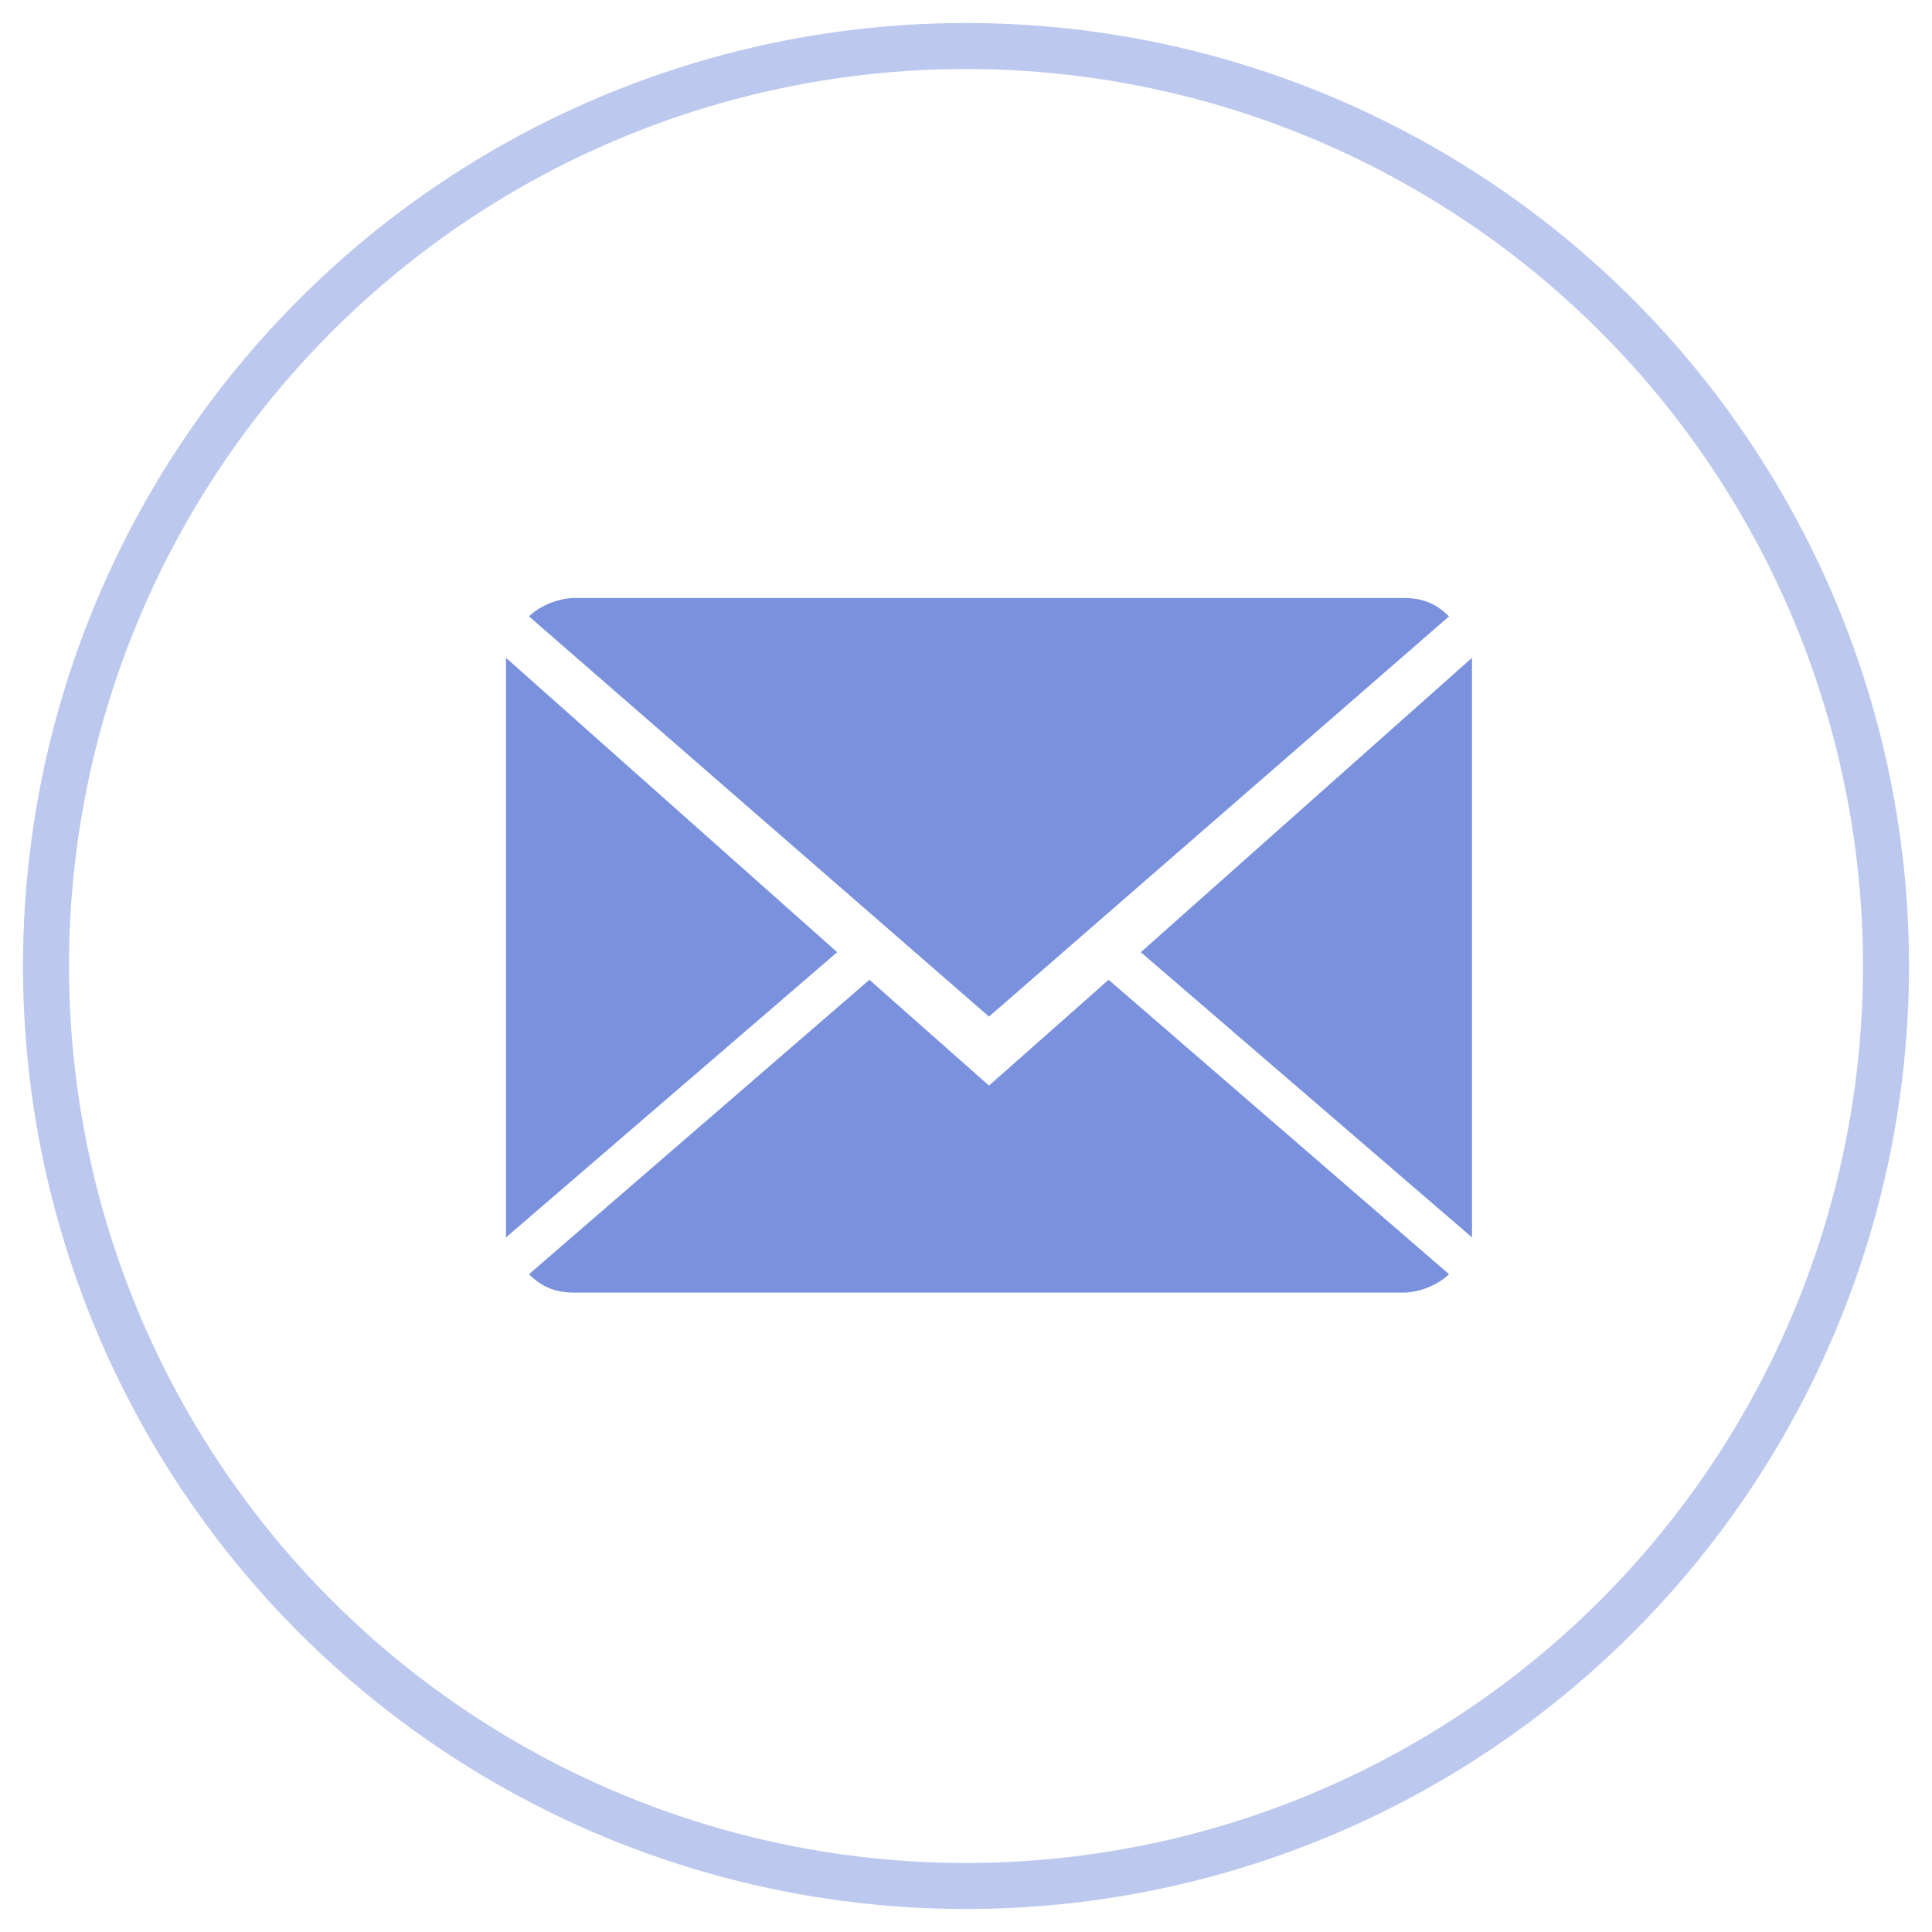
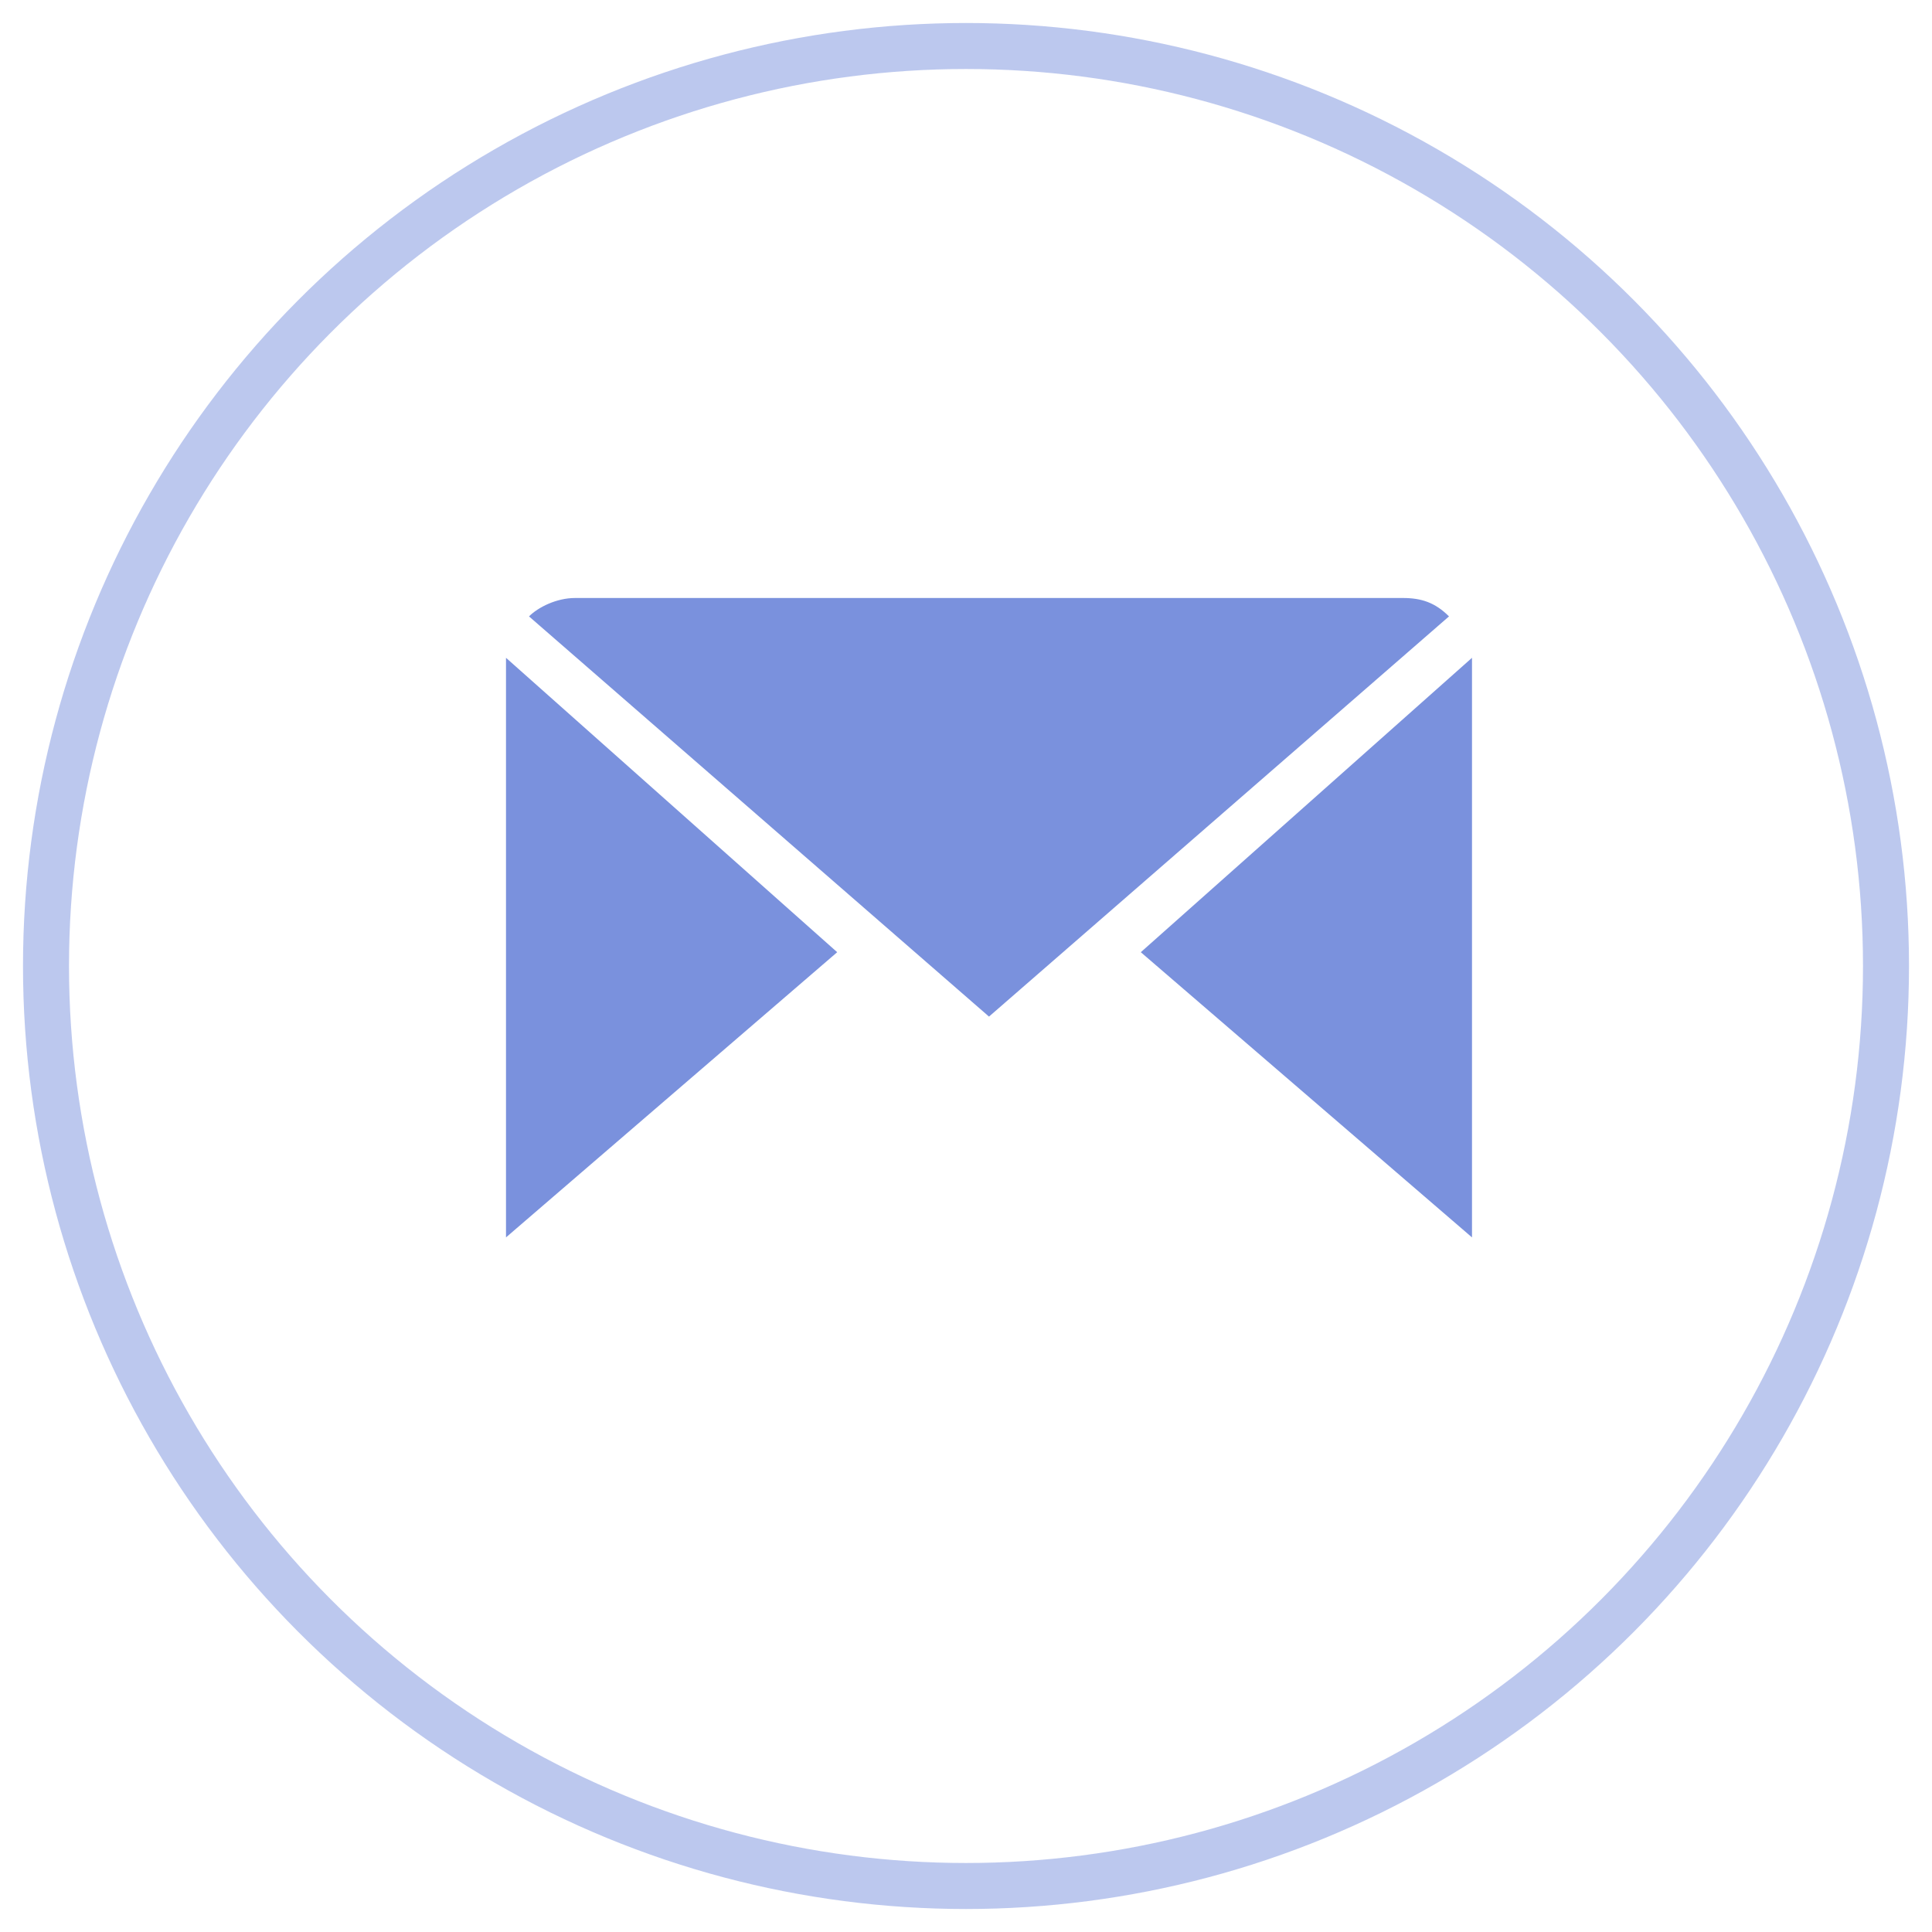
<svg xmlns="http://www.w3.org/2000/svg" version="1.1" id="Livello_1" x="0px" y="0px" viewBox="0 0 42 42" style="enable-background:new 0 0 42 42;" xml:space="preserve">
  <style type="text/css">
	.st0{opacity:0.503;fill:none;stroke:#7A91DD;enable-background:new    ;}
	.st1{fill-rule:evenodd;clip-rule:evenodd;fill:#7A91DD;}
</style>
  <g id="social">
    <g id="mail" transform="translate(1, 1)">
      <circle id="Oval" class="st0" cx="20" cy="20" r="20" />
      <g id="Group" transform="translate(10, 12)">
-         <path id="Shape" class="st1" d="M10.5,10.6L7.9,8.3l-7.4,6.4c0.3,0.3,0.6,0.4,1,0.4h18c0.4,0,0.8-0.2,1-0.4l-7.4-6.4L10.5,10.6     L10.5,10.6z" />
        <path id="Shape_00000168822437649029421160000001373406803698760593_" class="st1" d="M20.5,0.4c-0.3-0.3-0.6-0.4-1-0.4h-18     c-0.4,0-0.8,0.2-1,0.4l10,8.7L20.5,0.4L20.5,0.4z" />
        <polygon id="Shape_00000124867925552801279390000007169628918326907838_" class="st1" points="0,1.3 0,13.9 7.2,7.7    " />
        <polygon id="Shape_00000166651440440801238750000014180520678203094927_" class="st1" points="13.8,7.7 21,13.9 21,1.3    " />
      </g>
    </g>
  </g>
</svg>